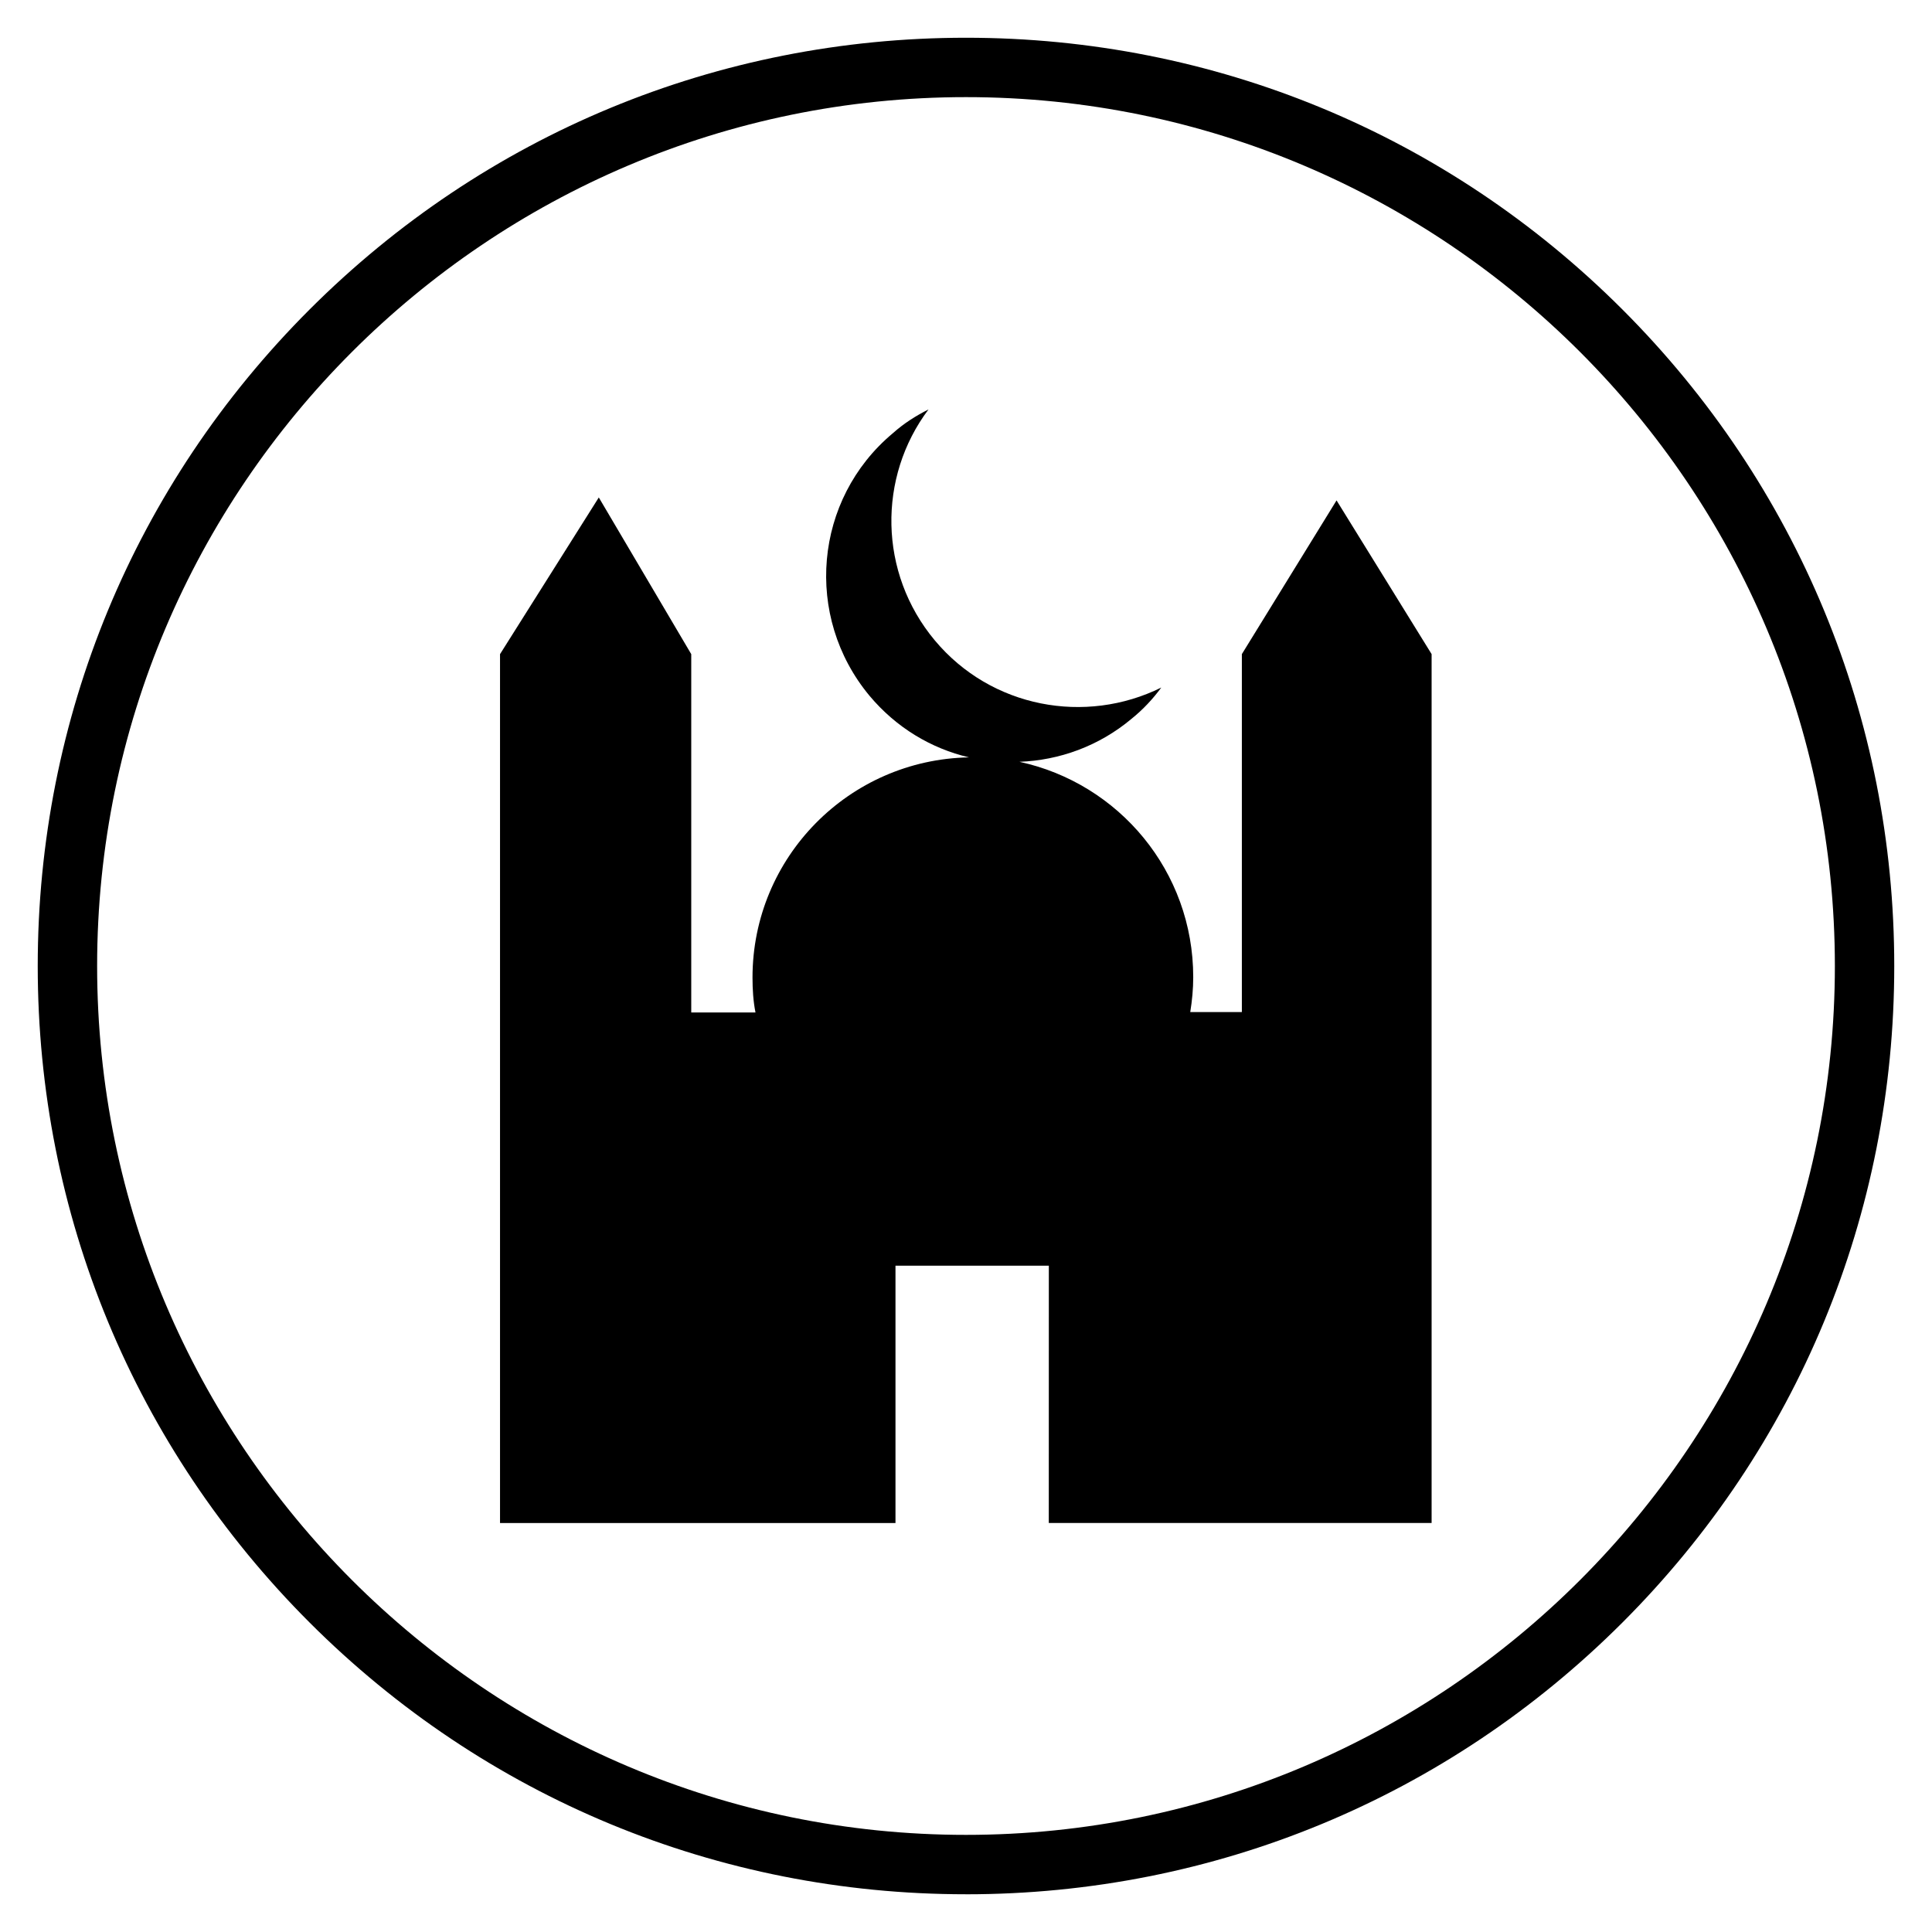
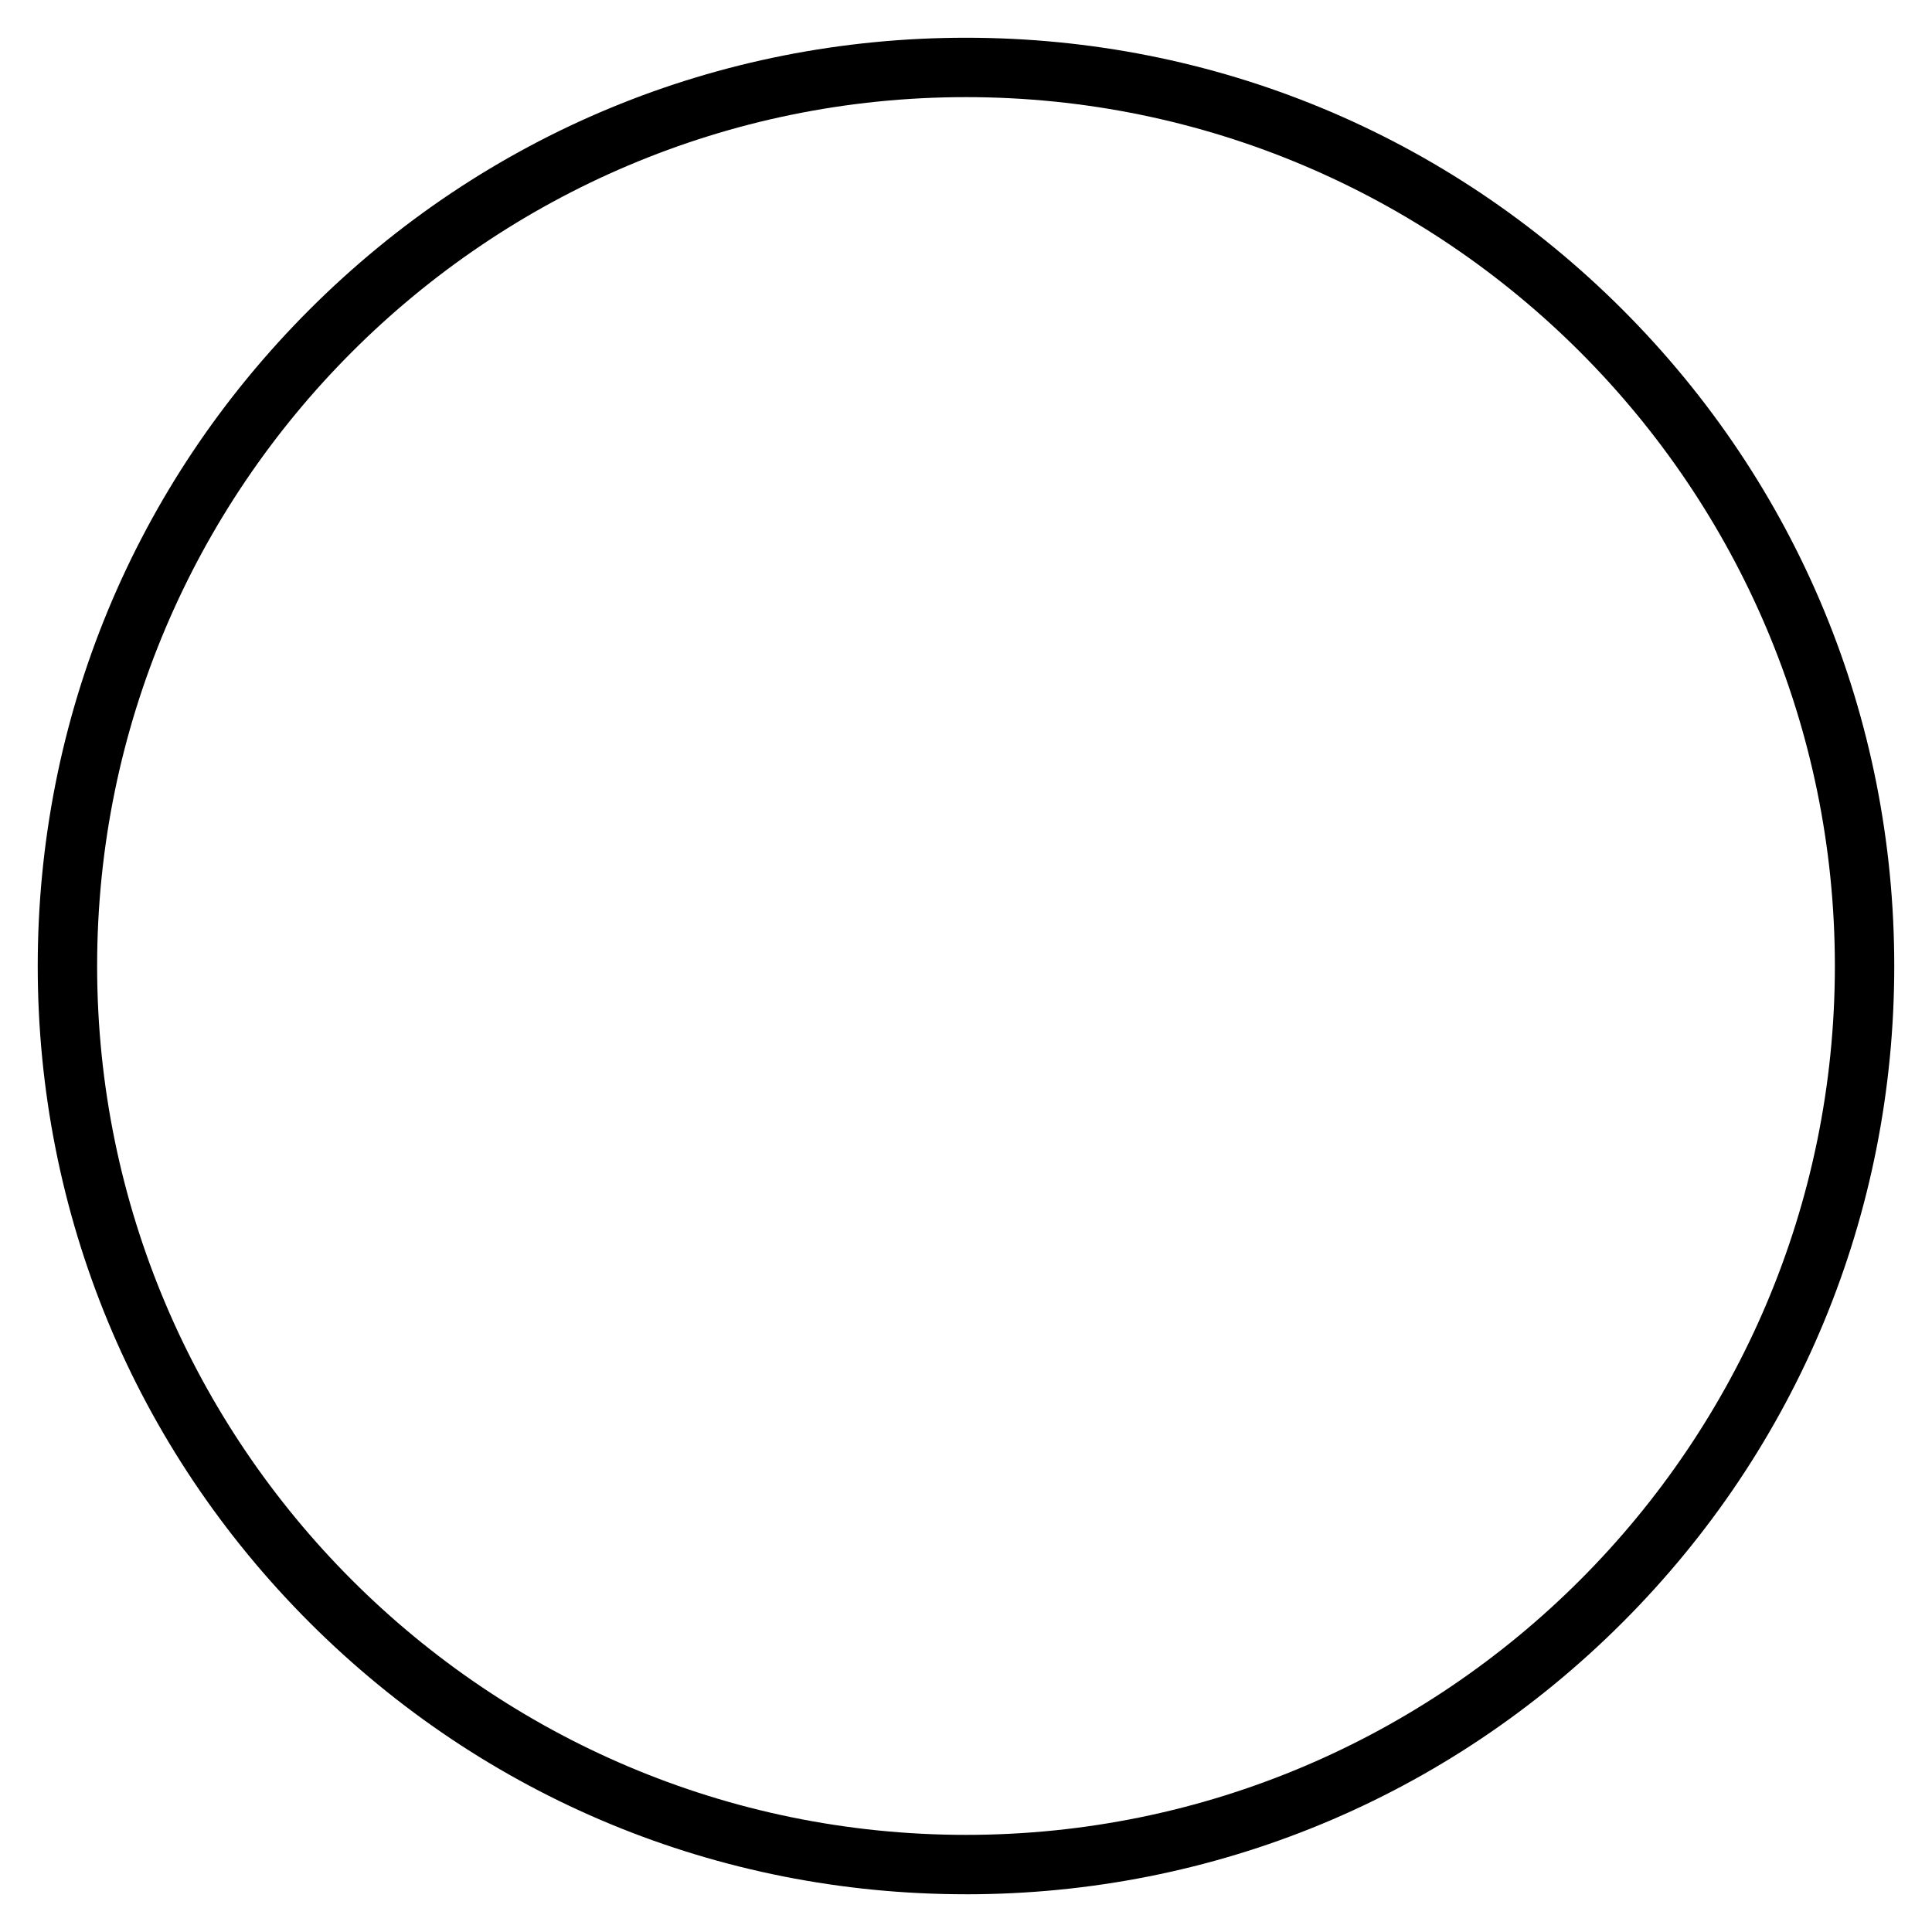
<svg xmlns="http://www.w3.org/2000/svg" fill="#000000" width="800px" height="800px" version="1.1" viewBox="144 144 512 512">
  <g>
-     <path d="m498.2 276.61-25.094 40.738v94.859h-13.676c0.492-3.051 0.789-6.102 0.789-9.25 0-28.043-19.68-51.363-46.051-57.07 10.527-0.395 21.059-4.133 29.719-11.414 3.051-2.461 5.609-5.215 7.871-8.266-20.074 9.938-45.066 5.41-60.023-12.496-14.957-17.91-15.152-43.297-1.672-61.203-3.344 1.672-6.594 3.738-9.445 6.297-20.961 17.516-23.617 48.609-6.199 69.57 7.086 8.461 16.336 13.973 26.371 16.336-31.785 0.59-57.367 26.469-57.367 58.352 0 3.148 0.195 6.297 0.789 9.25h-17.023v-94.957l-24.5-41.523-26.176 41.523v230.26h104.8v-68.191h40.641l-0.012 68.18h101.45v-230.26z" />
    <path d="m400 646c-65.73 0-127.53-25.586-173.97-72.027-46.445-46.449-72.031-108.24-72.031-173.97 0-65.734 25.586-127.53 72.031-173.97 46.445-46.445 108.24-72.031 173.97-72.031 65.73 0 127.53 25.586 173.97 72.027 46.441 46.449 72.027 108.24 72.027 173.98 0 65.73-25.586 127.53-72.027 173.97-46.449 46.441-108.24 72.027-173.97 72.027zm0-476.26c-126.94 0-230.26 103.32-230.26 230.26s103.32 230.26 230.26 230.26 230.26-103.32 230.26-230.26c-0.004-126.94-103.32-230.26-230.26-230.26z" />
  </g>
</svg>